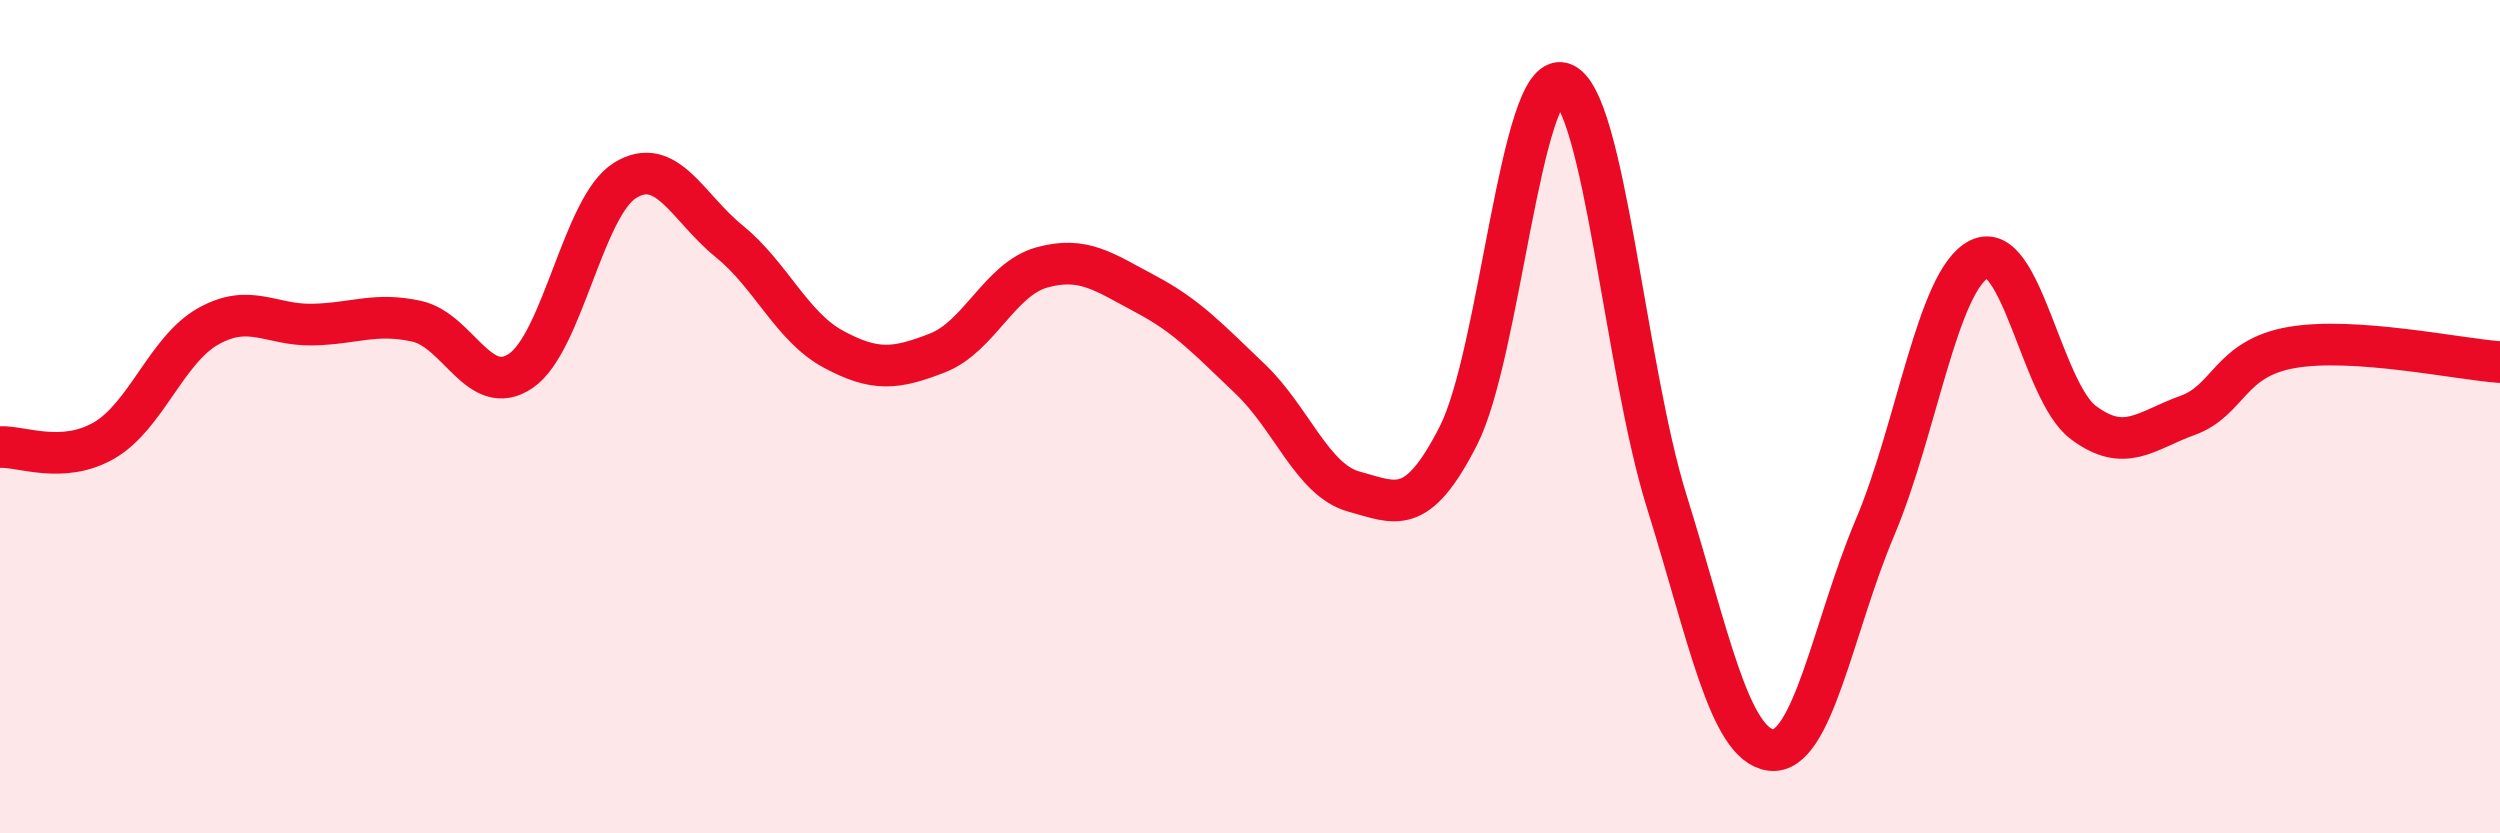
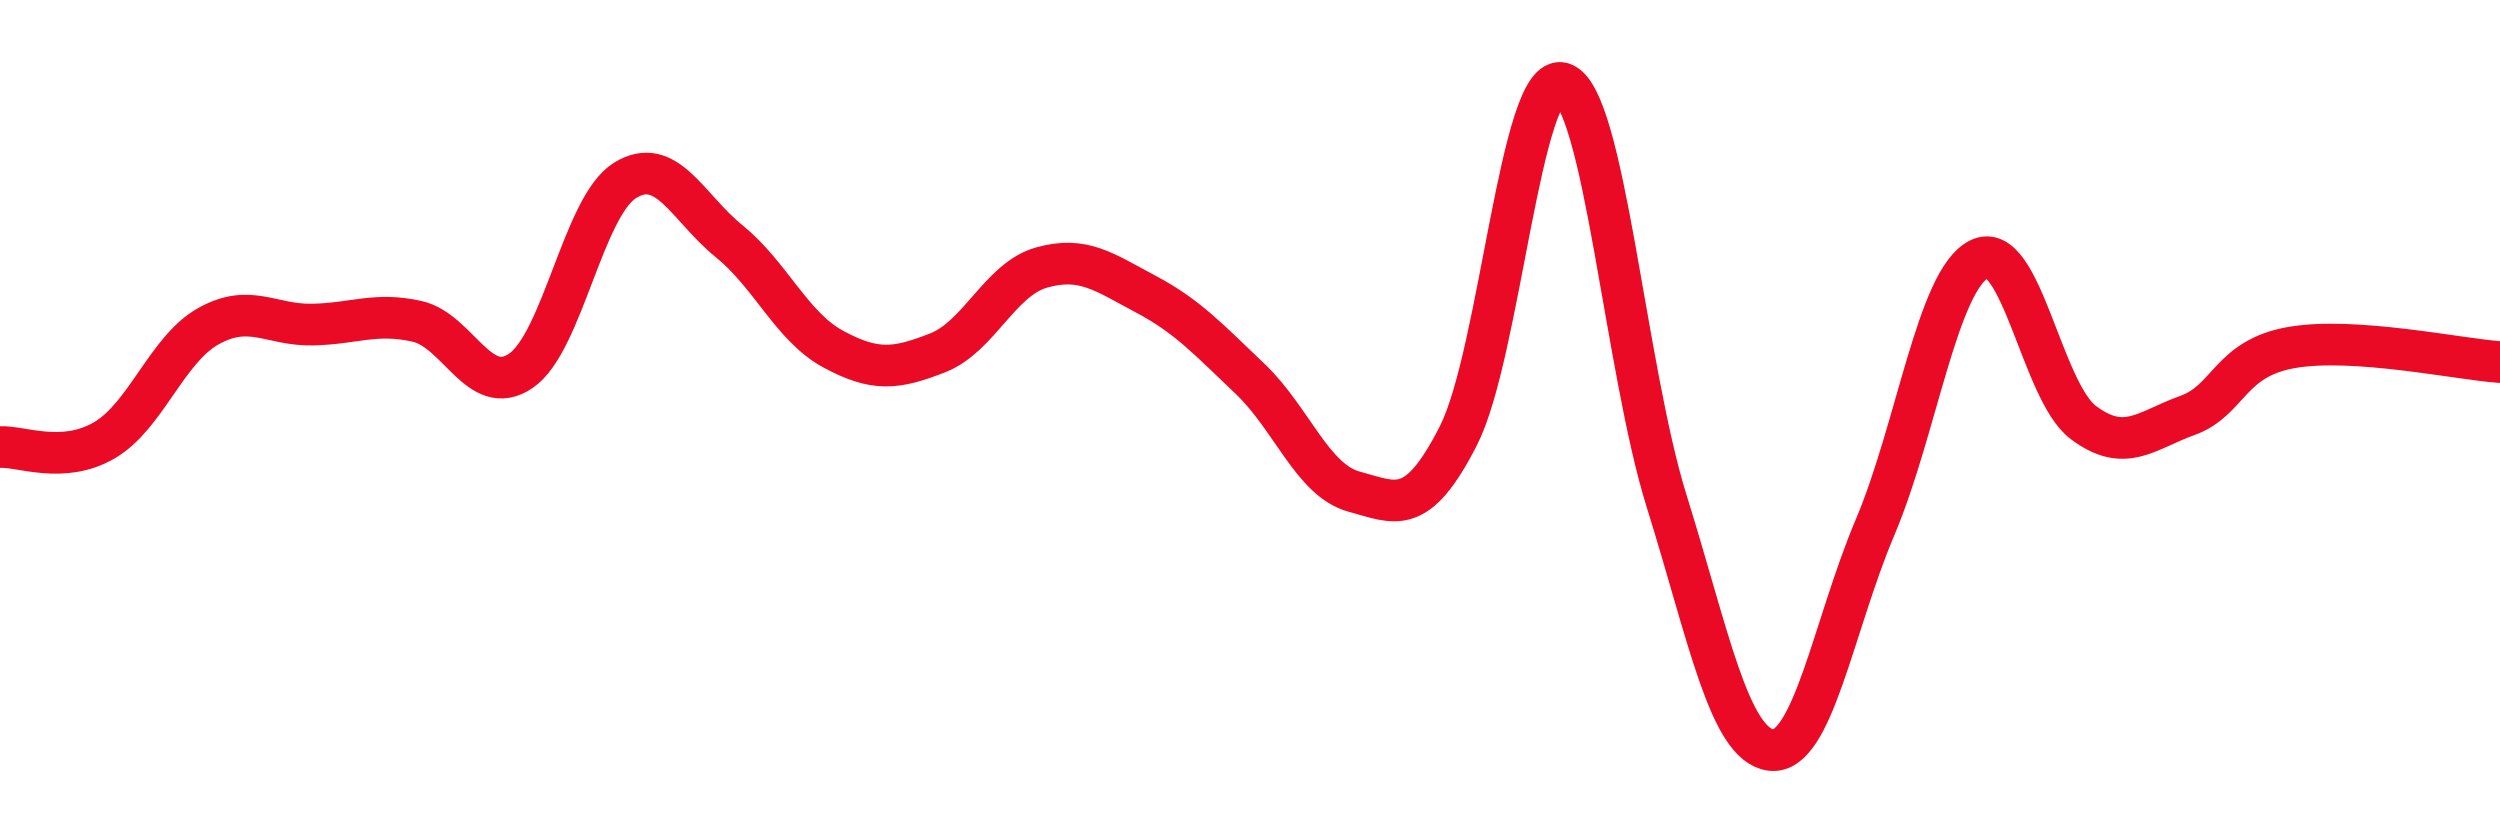
<svg xmlns="http://www.w3.org/2000/svg" width="60" height="20" viewBox="0 0 60 20">
-   <path d="M 0,10.73 C 0.5,10.7 1.5,11.15 2.5,10.57 C 3.5,9.99 4,8.39 5,7.83 C 6,7.27 6.5,7.81 7.5,7.79 C 8.5,7.77 9,7.49 10,7.71 C 11,7.93 11.5,9.58 12.5,8.9 C 13.5,8.22 14,4.95 15,4.33 C 16,3.71 16.5,4.98 17.5,5.79 C 18.5,6.6 19,7.84 20,8.38 C 21,8.92 21.5,8.86 22.5,8.47 C 23.5,8.08 24,6.7 25,6.42 C 26,6.14 26.5,6.53 27.5,7.06 C 28.5,7.59 29,8.14 30,9.09 C 31,10.04 31.5,11.53 32.5,11.8 C 33.5,12.07 34,12.42 35,10.46 C 36,8.5 36.5,1.69 37.5,2 C 38.5,2.31 39,8.83 40,12.03 C 41,15.23 41.5,17.87 42.5,18 C 43.5,18.13 44,15.02 45,12.66 C 46,10.3 46.5,6.72 47.5,6.22 C 48.5,5.72 49,9.39 50,10.14 C 51,10.89 51.5,10.33 52.5,9.97 C 53.5,9.61 53.5,8.6 55,8.34 C 56.5,8.08 59,8.62 60,8.69L60 20L0 20Z" fill="#EB0A25" opacity="0.1" stroke-linecap="round" stroke-linejoin="round" />
  <path d="M 0,10.73 C 0.5,10.7 1.5,11.15 2.5,10.57 C 3.5,9.99 4,8.39 5,7.83 C 6,7.27 6.5,7.81 7.5,7.79 C 8.5,7.77 9,7.49 10,7.71 C 11,7.93 11.5,9.58 12.5,8.9 C 13.5,8.22 14,4.95 15,4.33 C 16,3.71 16.5,4.98 17.5,5.79 C 18.5,6.6 19,7.84 20,8.38 C 21,8.92 21.5,8.86 22.5,8.47 C 23.5,8.08 24,6.7 25,6.42 C 26,6.14 26.5,6.53 27.5,7.06 C 28.5,7.59 29,8.14 30,9.09 C 31,10.04 31.5,11.53 32.5,11.8 C 33.5,12.07 34,12.42 35,10.46 C 36,8.5 36.5,1.69 37.5,2 C 38.5,2.31 39,8.83 40,12.03 C 41,15.23 41.5,17.87 42.5,18 C 43.5,18.13 44,15.02 45,12.66 C 46,10.3 46.5,6.72 47.5,6.22 C 48.5,5.72 49,9.39 50,10.14 C 51,10.89 51.5,10.33 52.5,9.97 C 53.5,9.61 53.5,8.6 55,8.34 C 56.5,8.08 59,8.62 60,8.69" stroke="#EB0A25" stroke-width="1" fill="none" stroke-linecap="round" stroke-linejoin="round" />
</svg>